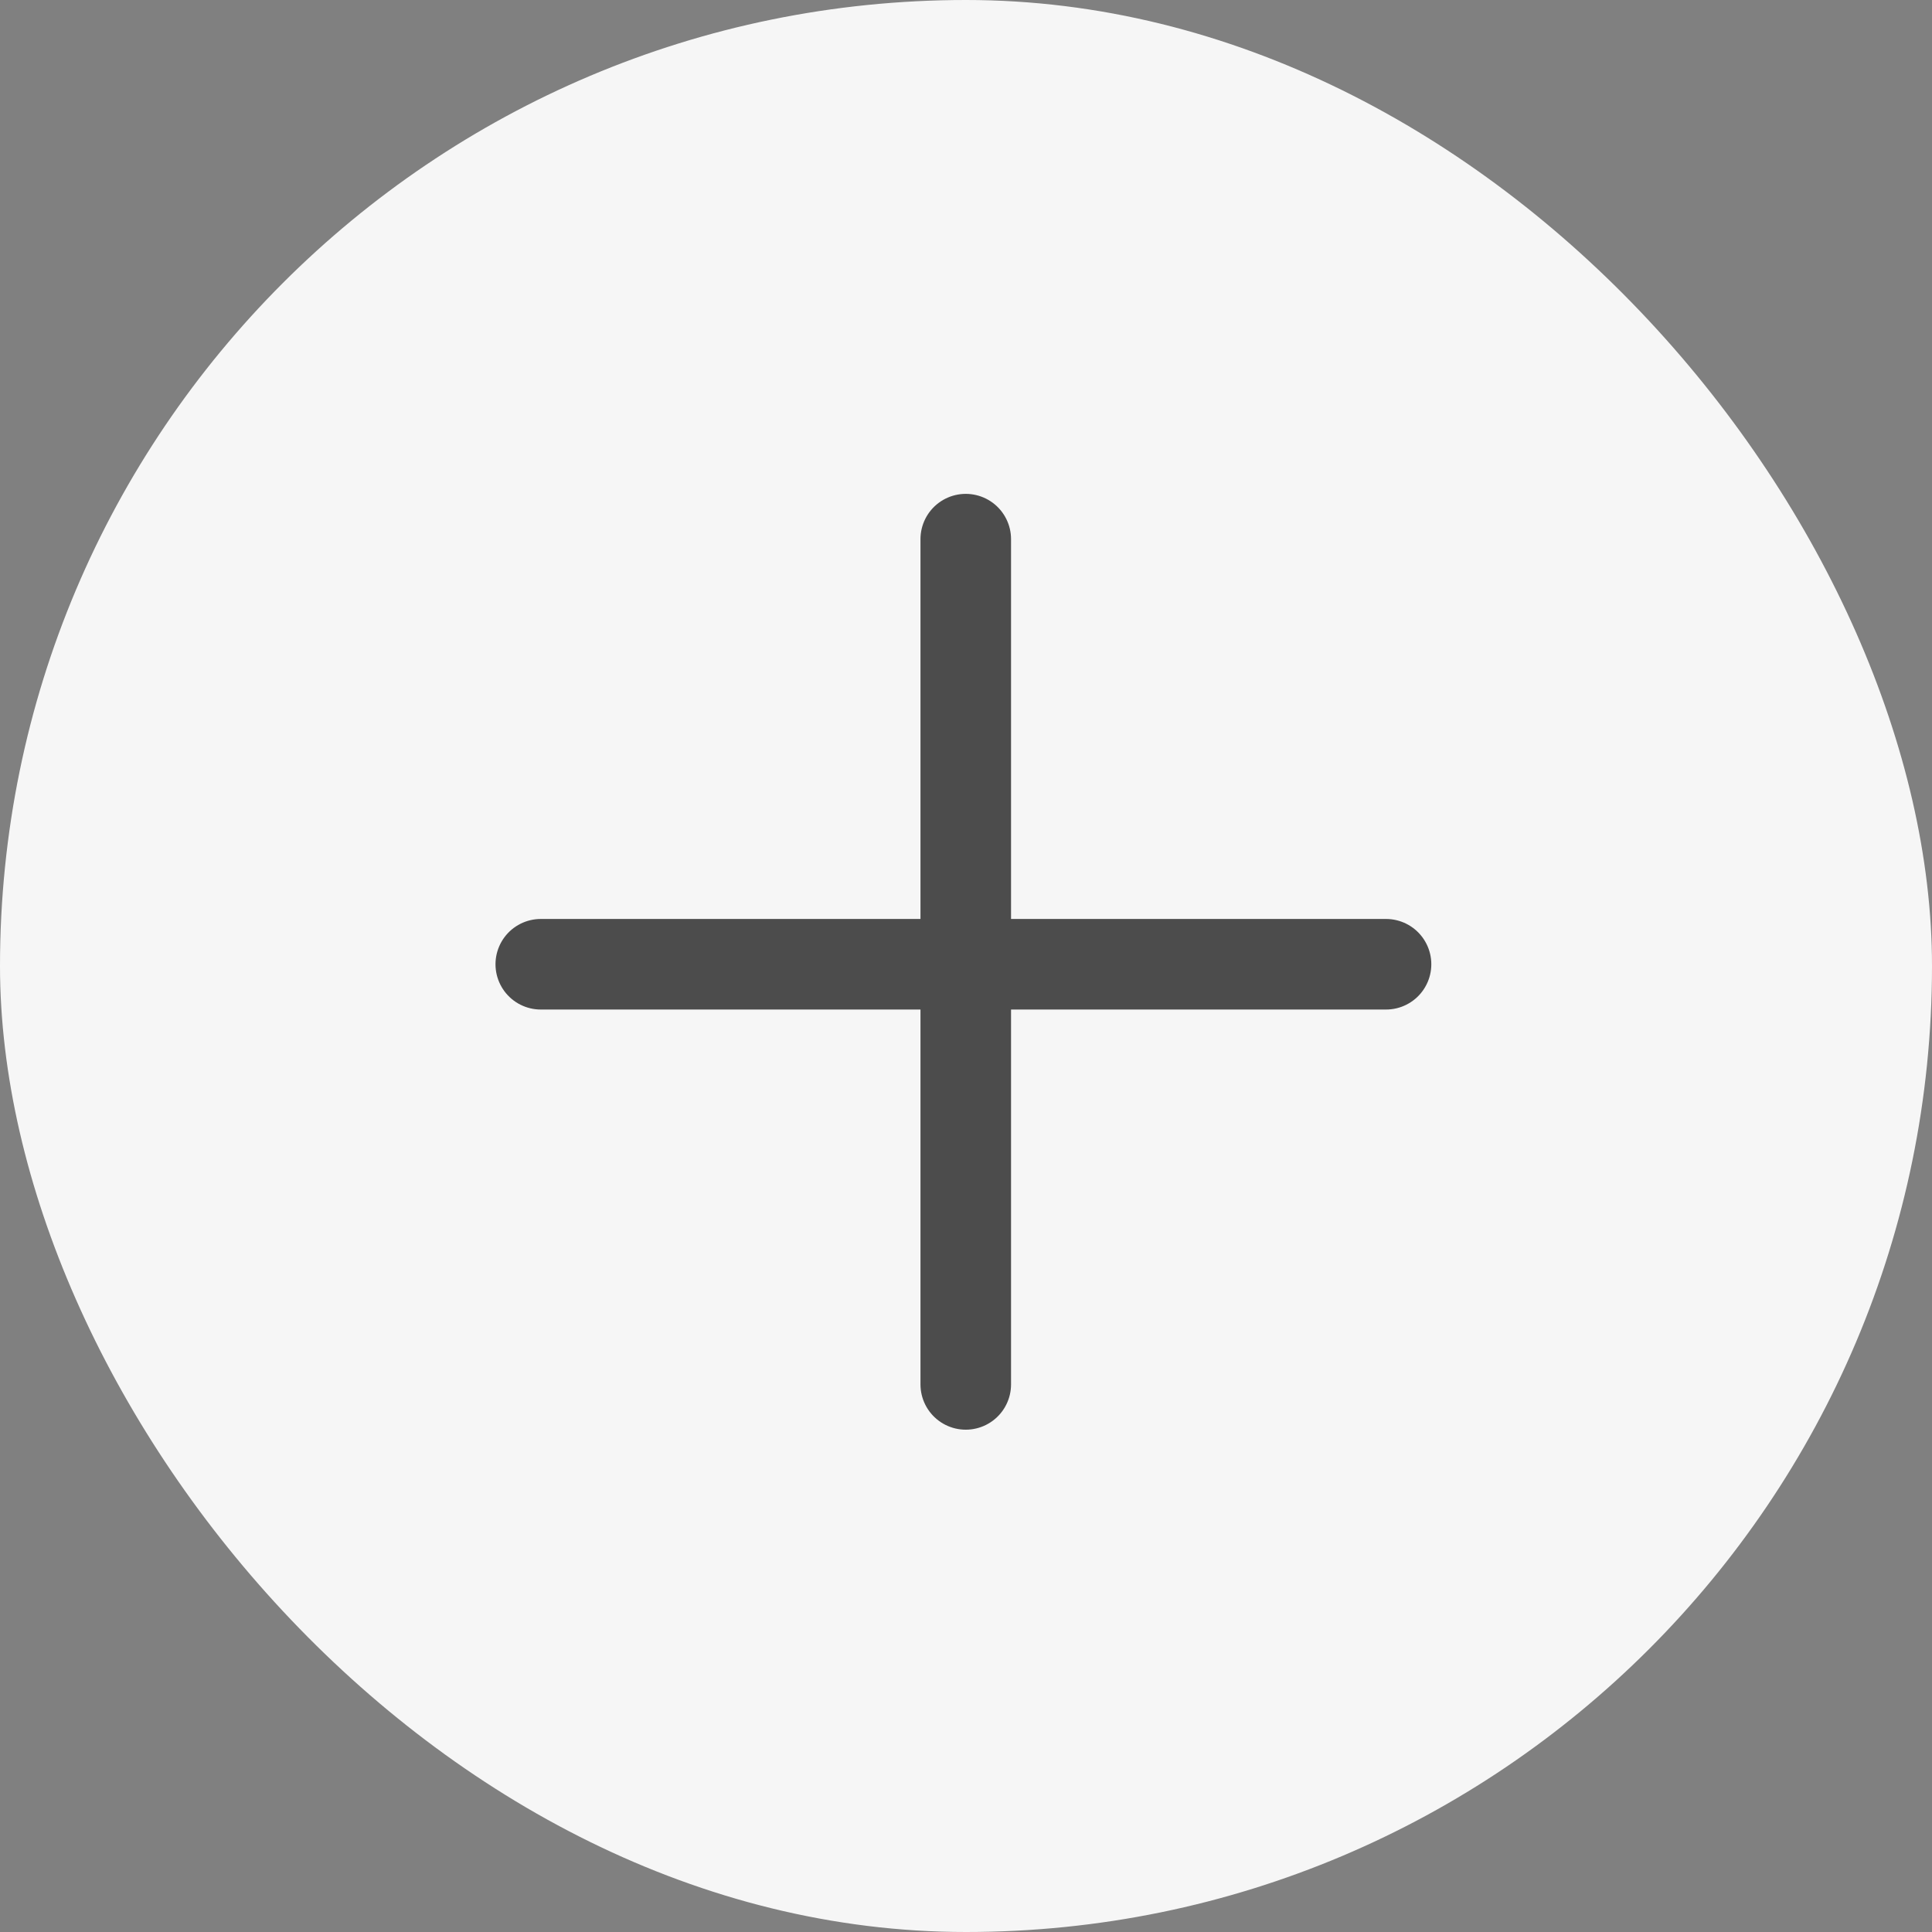
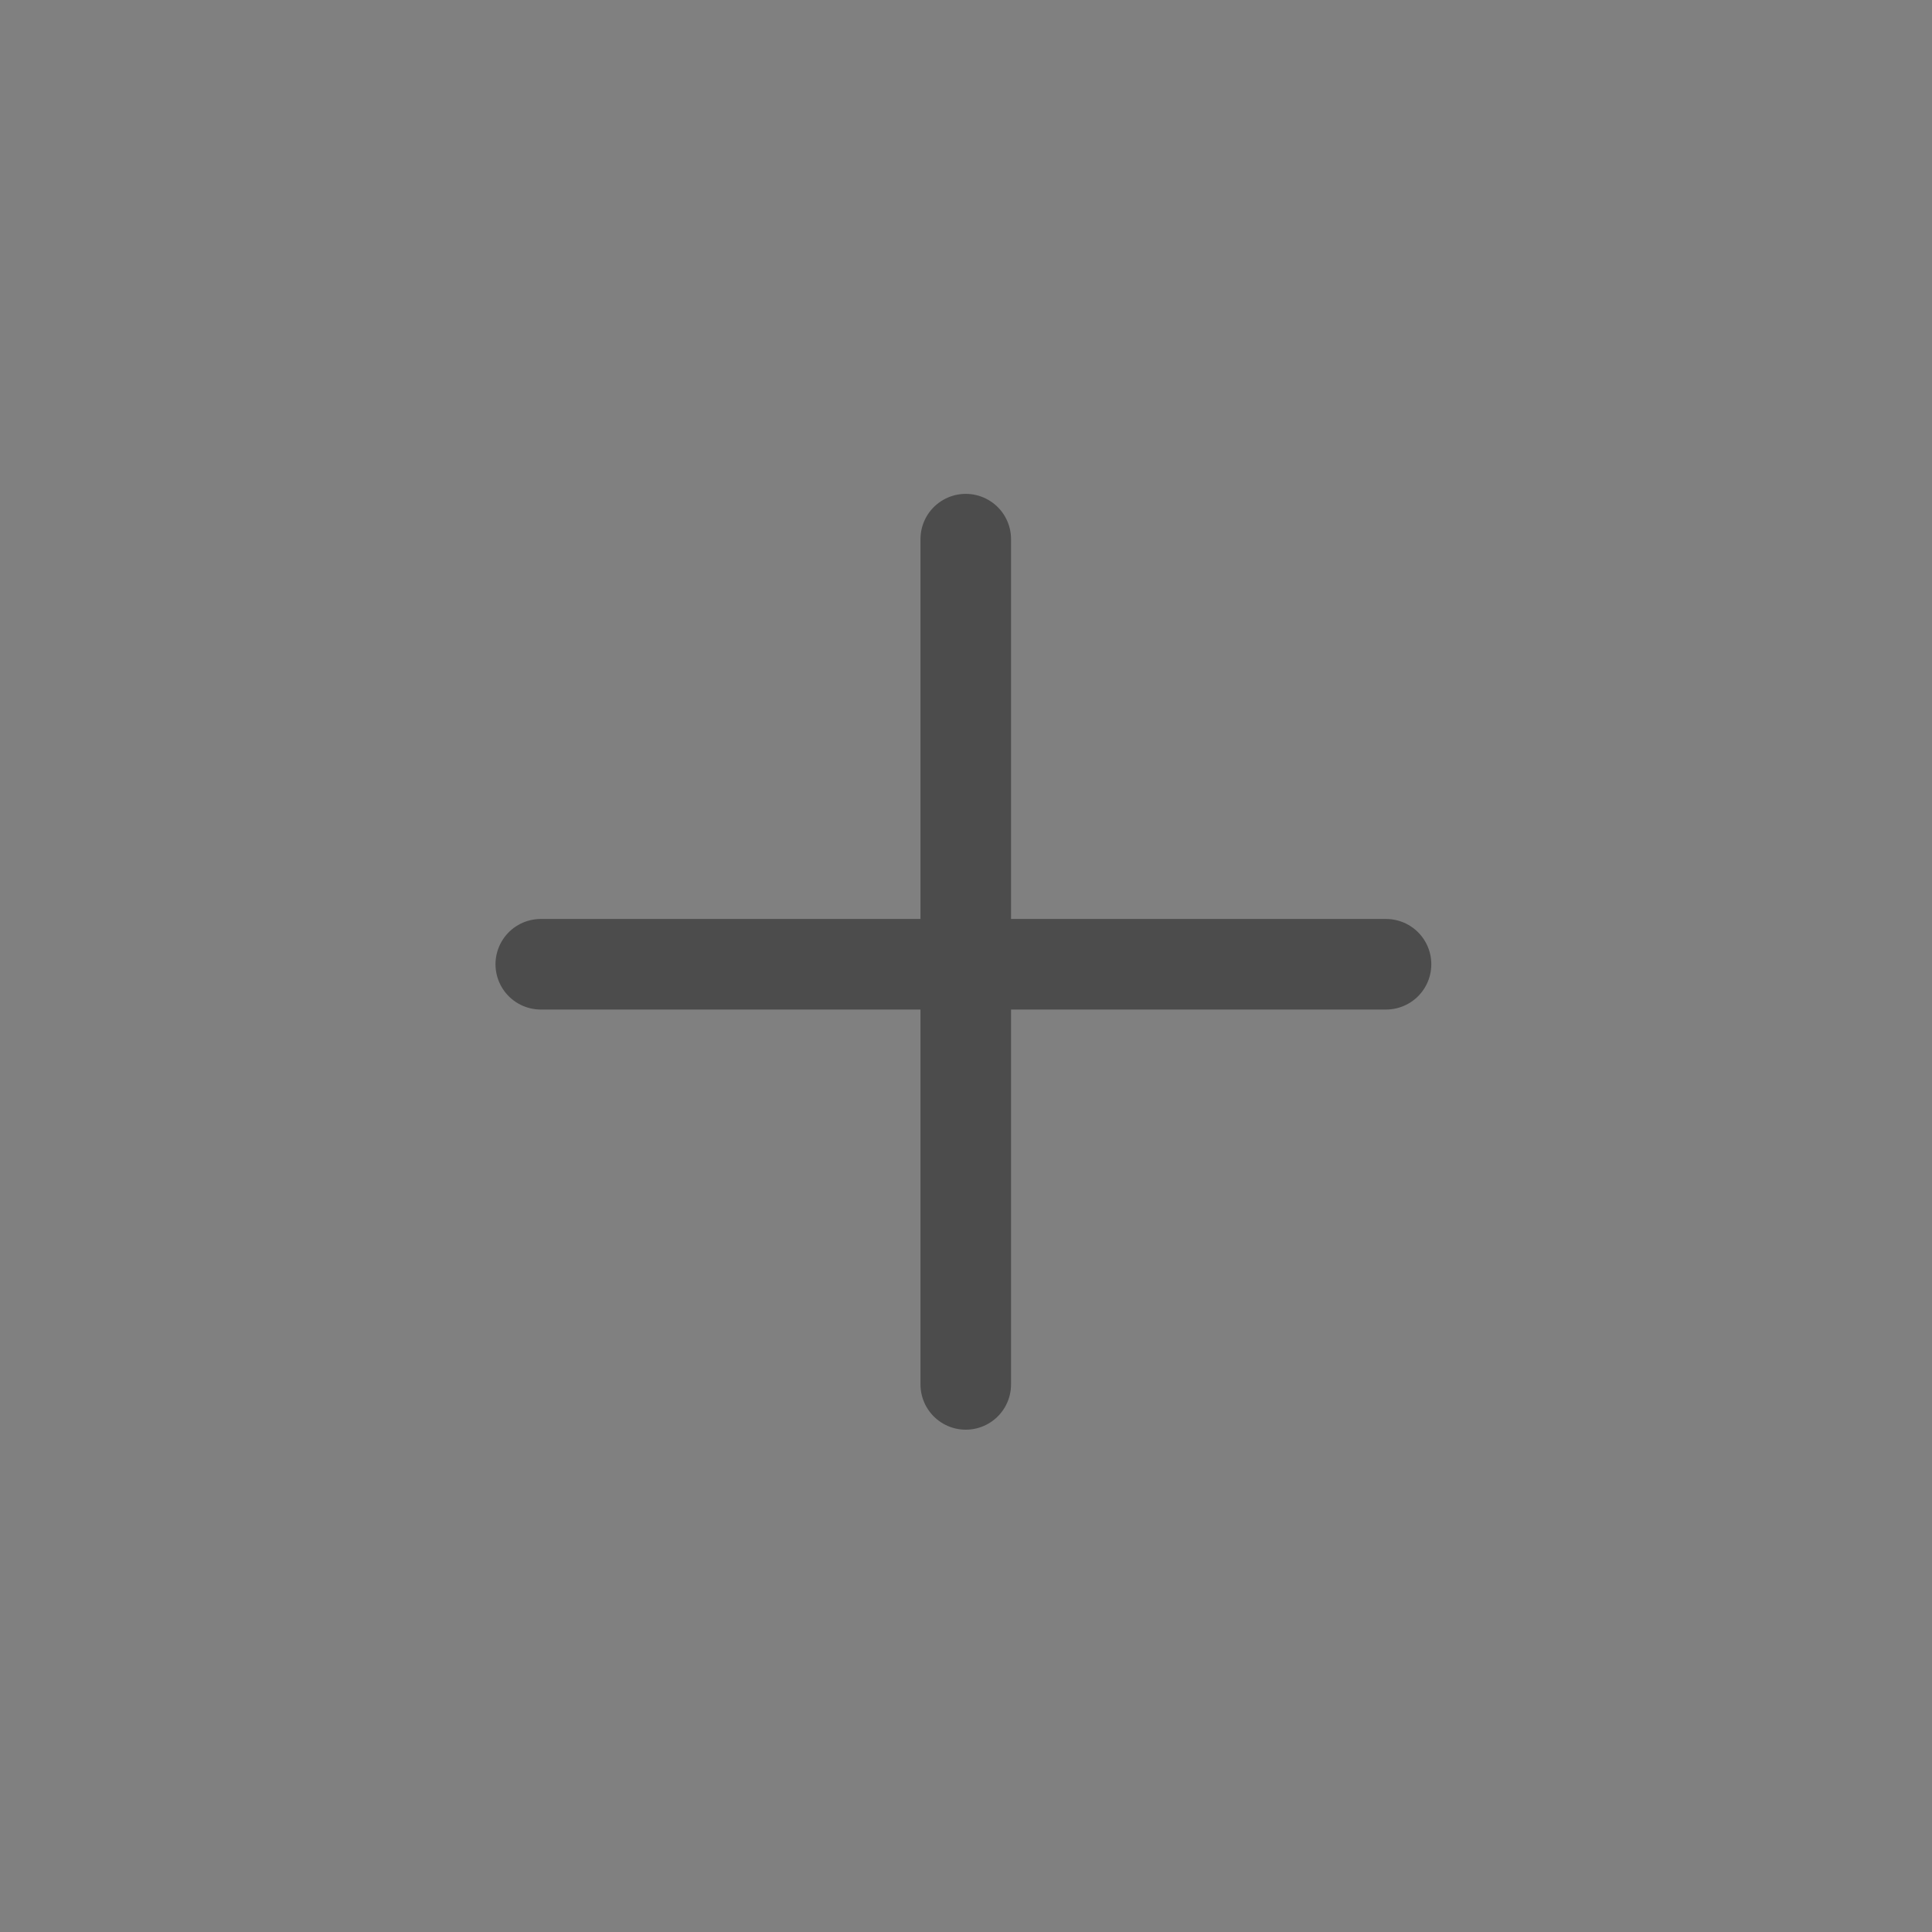
<svg xmlns="http://www.w3.org/2000/svg" width="32" height="32" viewBox="0 0 32 32" fill="none">
  <rect x="0" y="0" width="32" height="32" fill="#808080" stroke="none" />
-   <rect width="32" height="32" rx="16" fill="#F6F6F6" />
  <path d="M8.957 15.971H22.957" stroke="#4C4C4C" stroke-width="1.5" stroke-linecap="round" stroke-linejoin="round" />
  <path d="M15.996 8.93L15.996 22.93" stroke="#4C4C4C" stroke-width="1.5" stroke-linecap="round" stroke-linejoin="round" />
</svg>